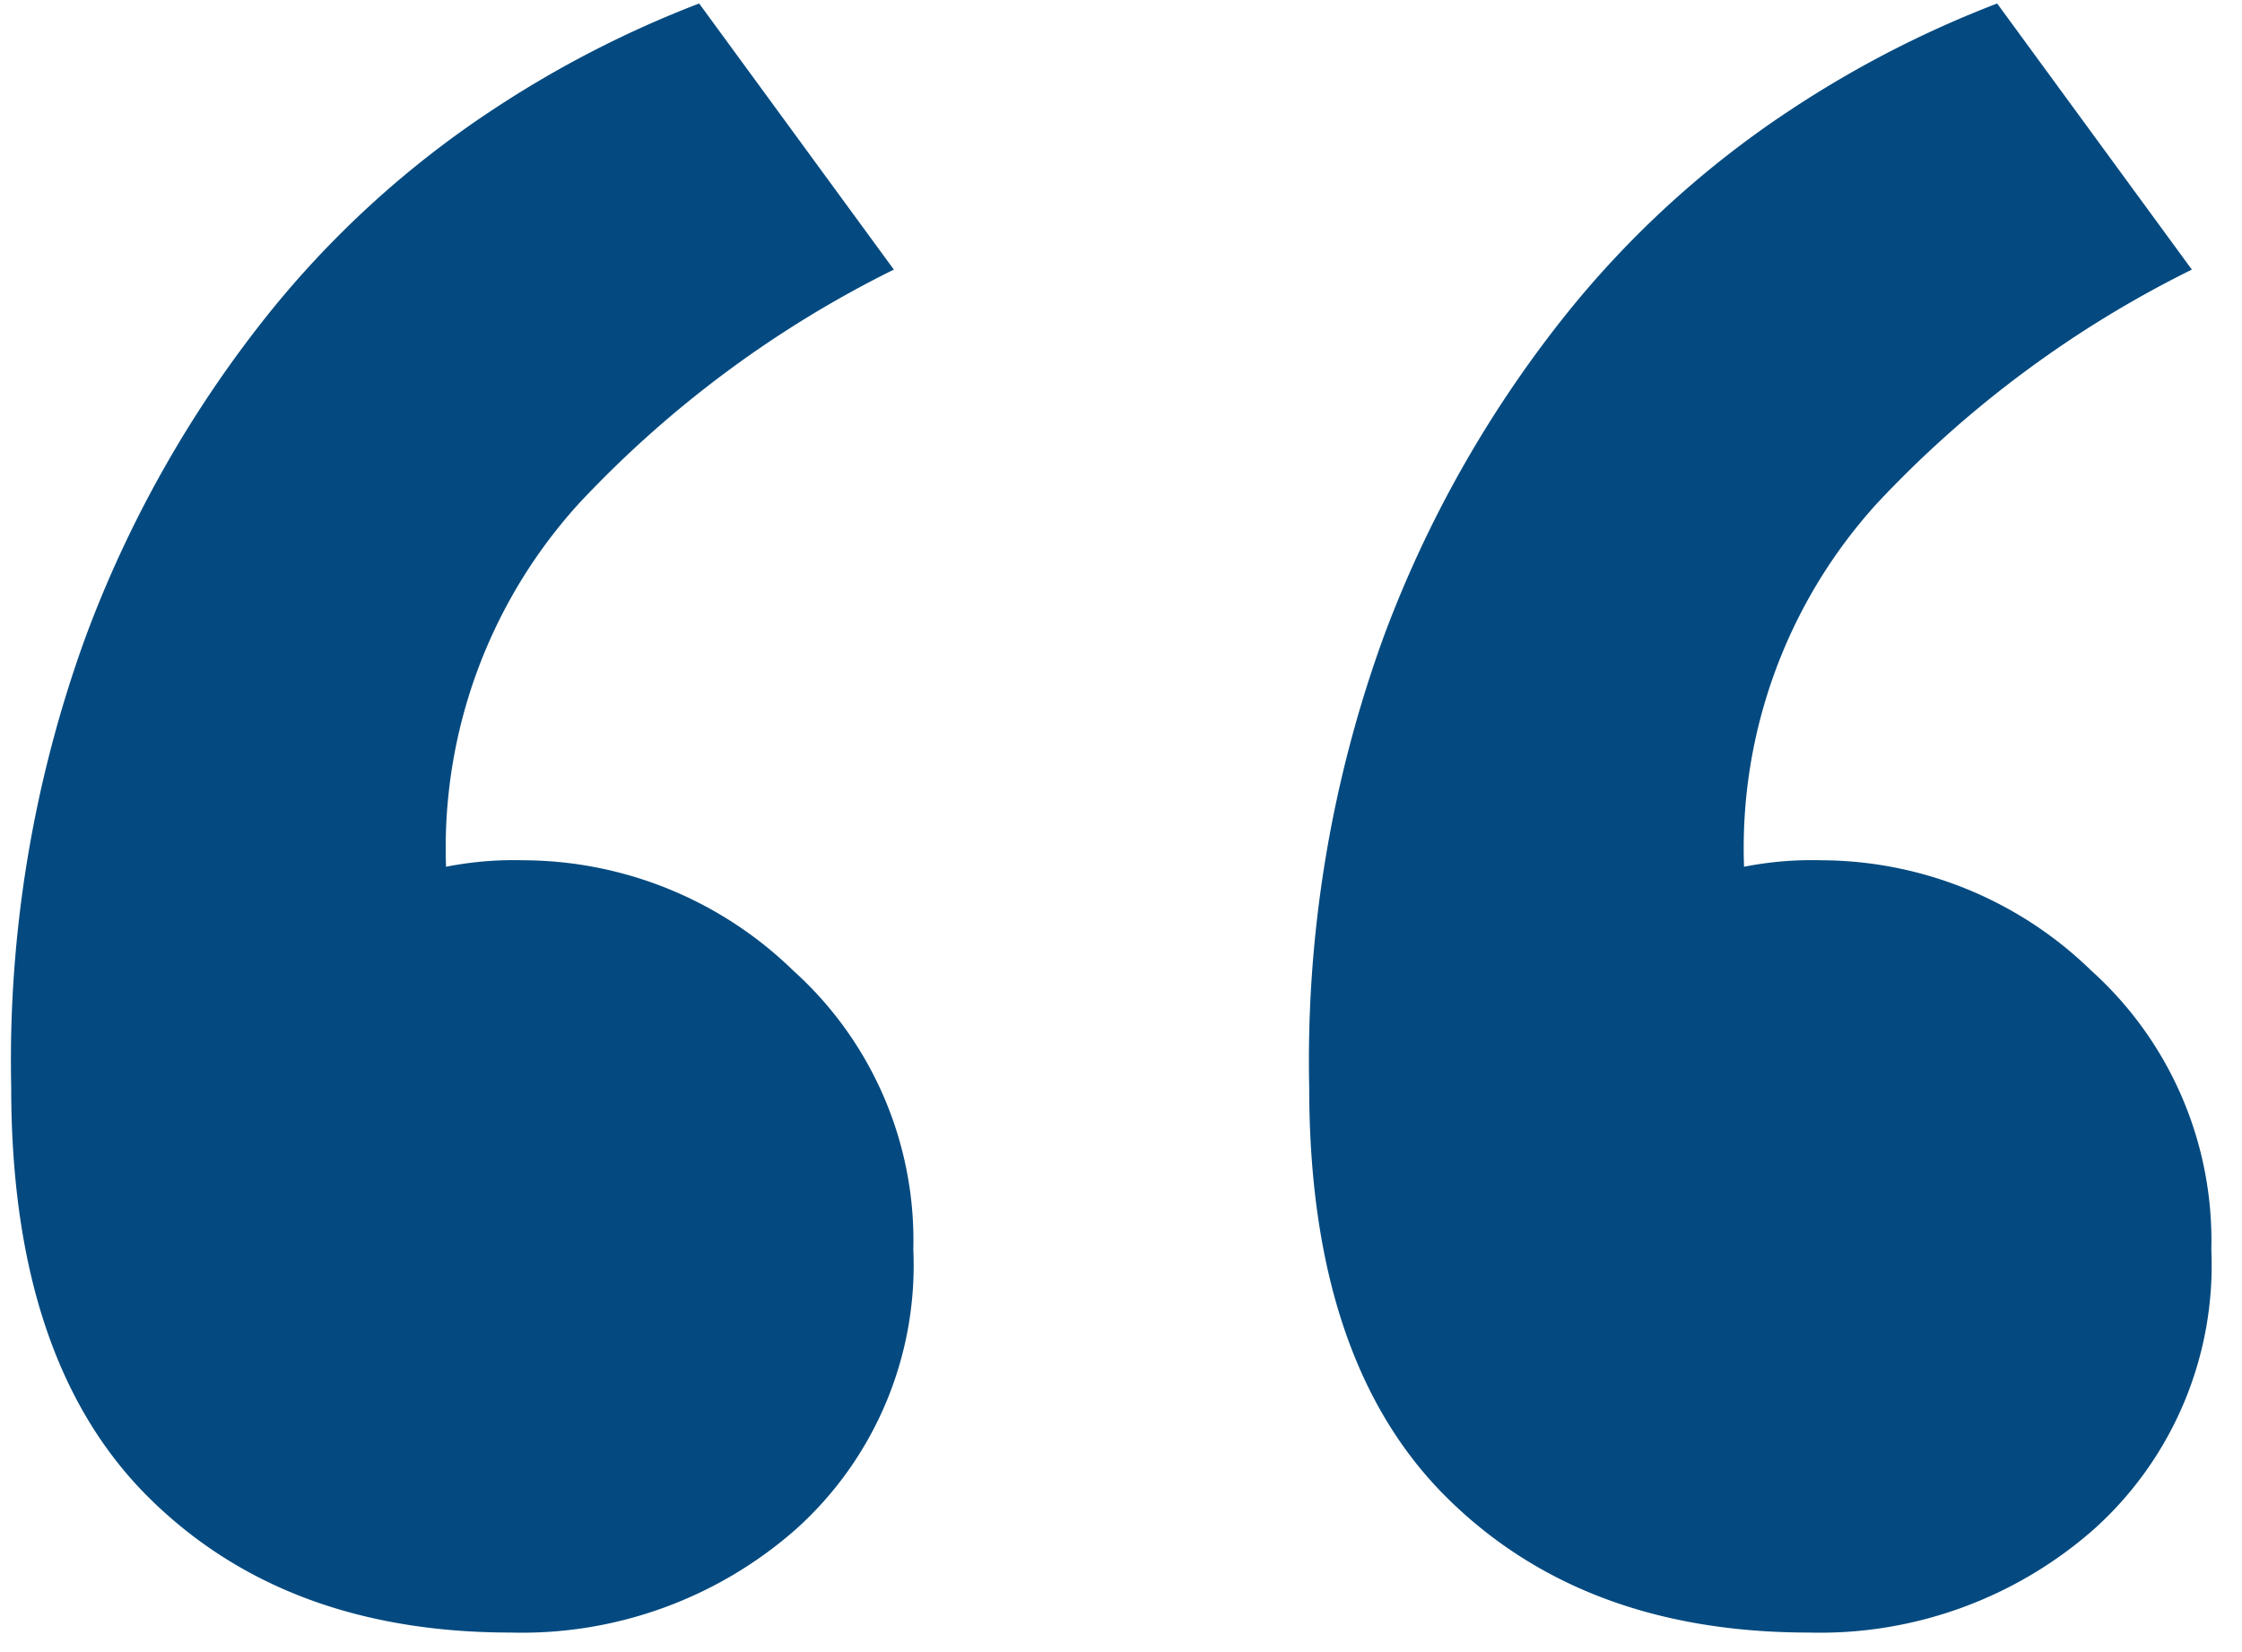
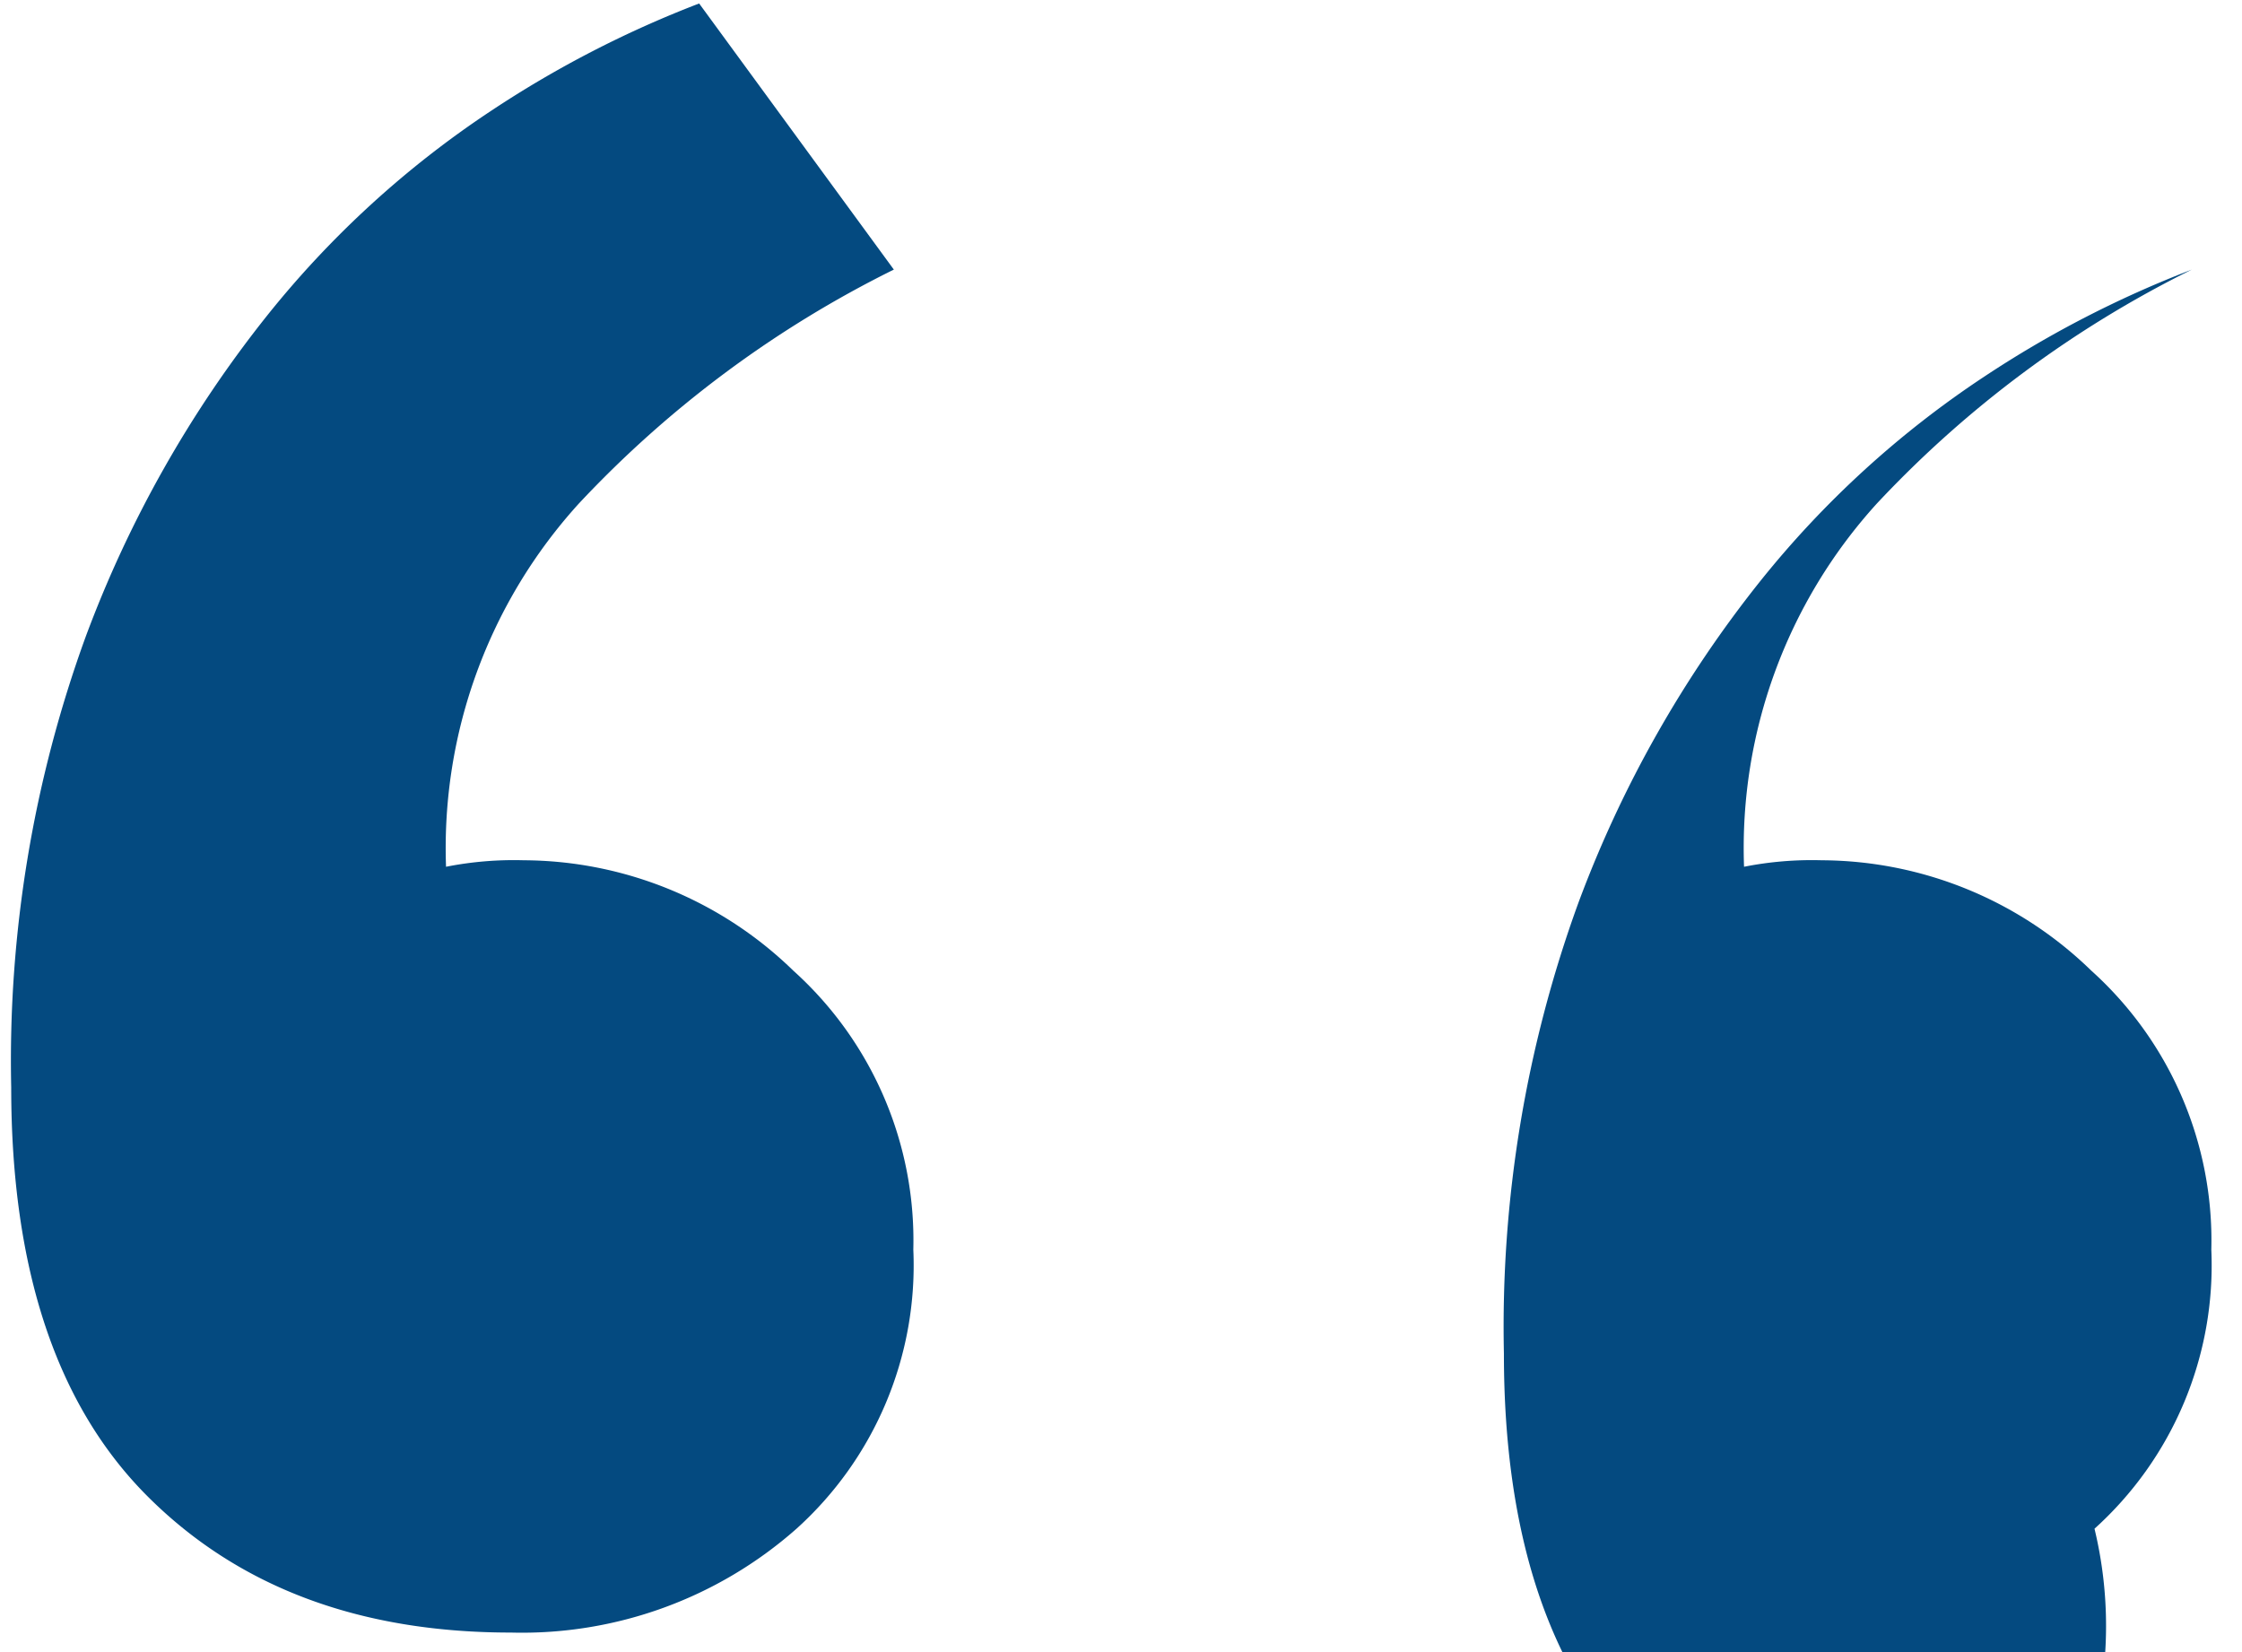
<svg xmlns="http://www.w3.org/2000/svg" width="76" height="56" viewBox="0 0 76 56">
  <defs>
    <style>      .cls-1 {        fill: #044a80;        fill-rule: evenodd;      }    </style>
  </defs>
-   <path id="_" data-name="“" class="cls-1" d="M26.89,32.9a13.171,13.171,0,0,0-9.13-3.74,11.842,11.842,0,0,0-2.64.22,17.359,17.359,0,0,1,4.51-12.32A37.173,37.173,0,0,1,30.3,9.138l-6.6-9.02a36.155,36.155,0,0,0-7.04,3.63,33.112,33.112,0,0,0-7.59,6.93,39.558,39.558,0,0,0-6.16,10.89A42,42,0,0,0,.38,36.858q0,9.24,4.62,13.86t12.32,4.62A14.048,14.048,0,0,0,27,51.818a12.021,12.021,0,0,0,3.96-9.46A12.3,12.3,0,0,0,26.89,32.9Zm44,0a13.171,13.171,0,0,0-9.13-3.74,11.842,11.842,0,0,0-2.64.22,17.359,17.359,0,0,1,4.51-12.32A37.173,37.173,0,0,1,74.3,9.138l-6.6-9.02a36.155,36.155,0,0,0-7.04,3.63,33.112,33.112,0,0,0-7.59,6.93,39.559,39.559,0,0,0-6.16,10.89,42,42,0,0,0-2.53,15.29q0,9.24,4.62,13.86t12.32,4.62A14.048,14.048,0,0,0,71,51.818a12.021,12.021,0,0,0,3.96-9.46A12.3,12.3,0,0,0,70.89,32.9Z" />
+   <path id="_" data-name="“" class="cls-1" d="M26.89,32.9a13.171,13.171,0,0,0-9.13-3.74,11.842,11.842,0,0,0-2.64.22,17.359,17.359,0,0,1,4.51-12.32A37.173,37.173,0,0,1,30.3,9.138l-6.6-9.02a36.155,36.155,0,0,0-7.04,3.63,33.112,33.112,0,0,0-7.59,6.93,39.558,39.558,0,0,0-6.16,10.89A42,42,0,0,0,.38,36.858q0,9.24,4.62,13.86t12.32,4.62A14.048,14.048,0,0,0,27,51.818a12.021,12.021,0,0,0,3.96-9.46A12.3,12.3,0,0,0,26.89,32.9Zm44,0a13.171,13.171,0,0,0-9.13-3.74,11.842,11.842,0,0,0-2.64.22,17.359,17.359,0,0,1,4.51-12.32A37.173,37.173,0,0,1,74.3,9.138a36.155,36.155,0,0,0-7.04,3.63,33.112,33.112,0,0,0-7.59,6.93,39.559,39.559,0,0,0-6.16,10.89,42,42,0,0,0-2.53,15.29q0,9.24,4.62,13.86t12.32,4.62A14.048,14.048,0,0,0,71,51.818a12.021,12.021,0,0,0,3.96-9.46A12.3,12.3,0,0,0,70.89,32.9Z" />
</svg>